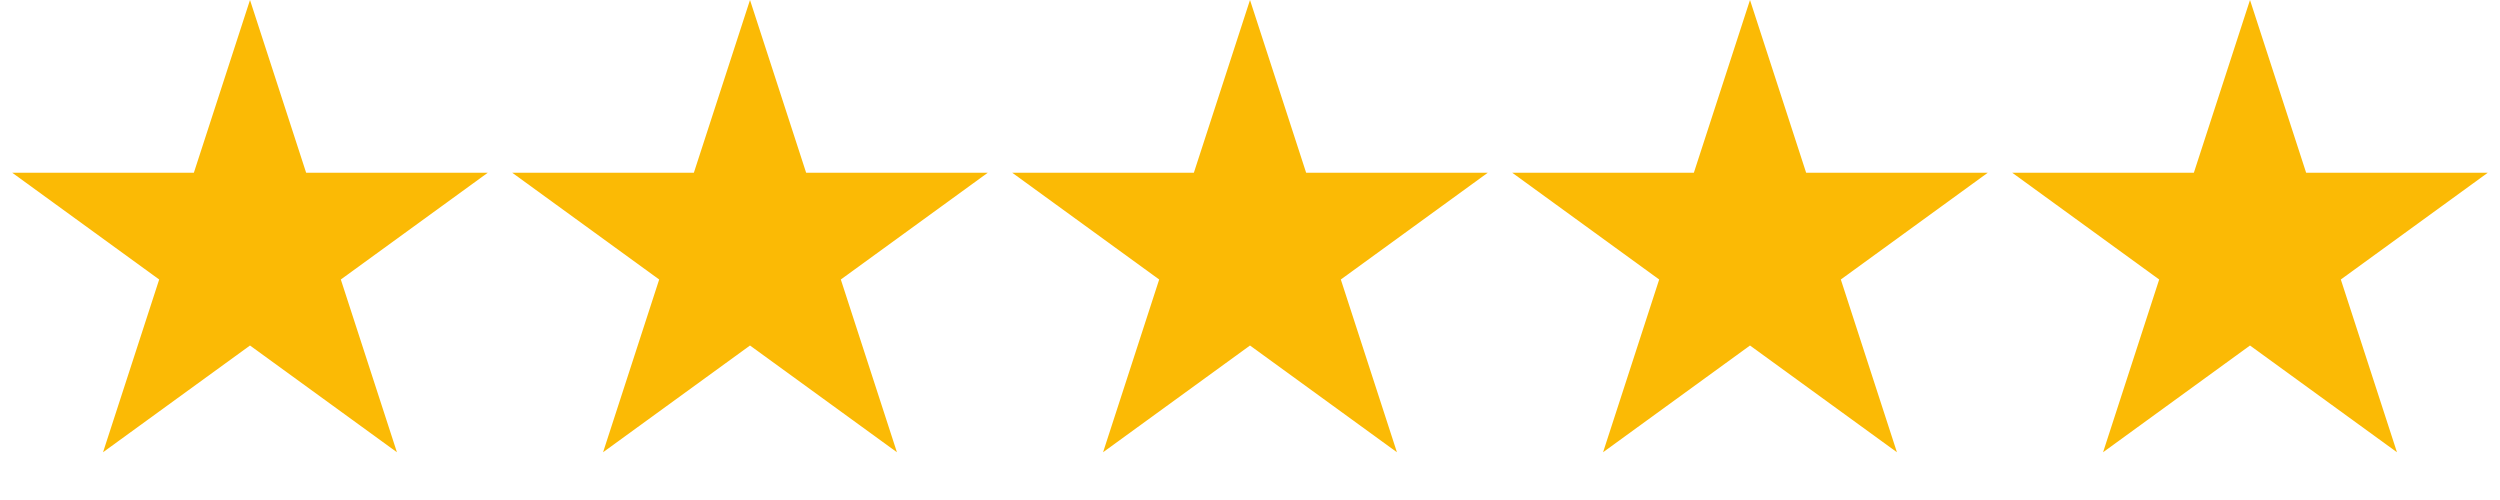
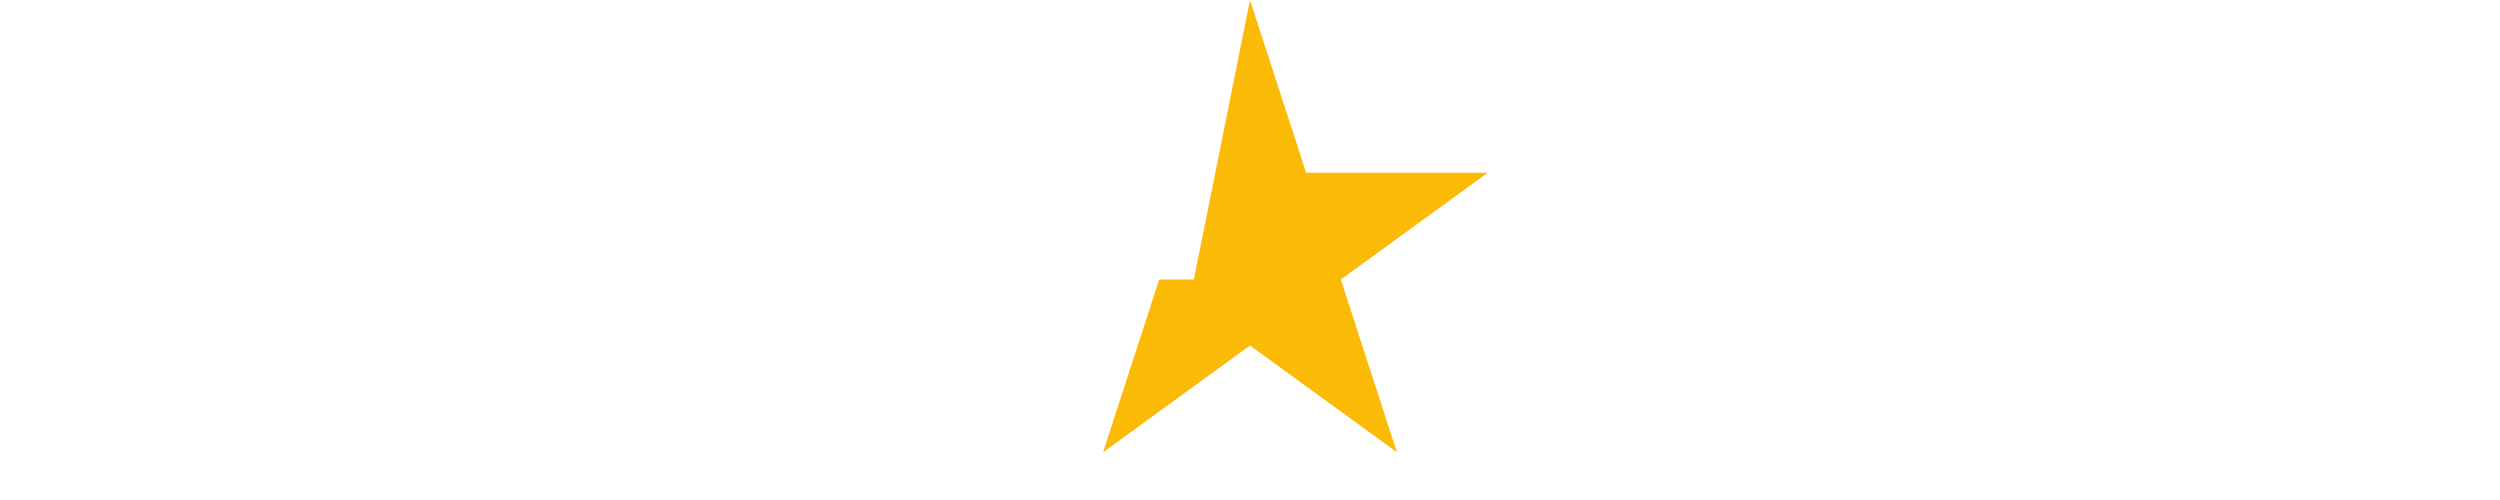
<svg xmlns="http://www.w3.org/2000/svg" width="70" height="14" viewBox="0 0 70 14" fill="none">
-   <path d="M7 0L8.572 4.837H13.657L9.543 7.826L11.114 12.663L7 9.674L2.885 12.663L4.457 7.826L0.343 4.837H5.428L7 0Z" fill="#FBBA05" />
-   <path d="M21 0L22.572 4.837H27.657L23.543 7.826L25.114 12.663L21 9.674L16.886 12.663L18.457 7.826L14.343 4.837H19.428L21 0Z" fill="#FBBA05" />
-   <path d="M35 0L36.572 4.837H41.657L37.543 7.826L39.114 12.663L35 9.674L30.886 12.663L32.457 7.826L28.343 4.837H33.428L35 0Z" fill="#FBBA05" />
-   <path d="M49 0L50.572 4.837H55.657L51.543 7.826L53.114 12.663L49 9.674L44.886 12.663L46.457 7.826L42.343 4.837H47.428L49 0Z" fill="#FBBA05" />
-   <path d="M63 0L64.572 4.837H69.657L65.543 7.826L67.115 12.663L63 9.674L58.886 12.663L60.457 7.826L56.343 4.837H61.428L63 0Z" fill="#FBBA05" />
+   <path d="M35 0L36.572 4.837H41.657L37.543 7.826L39.114 12.663L35 9.674L30.886 12.663L32.457 7.826H33.428L35 0Z" fill="#FBBA05" />
</svg>